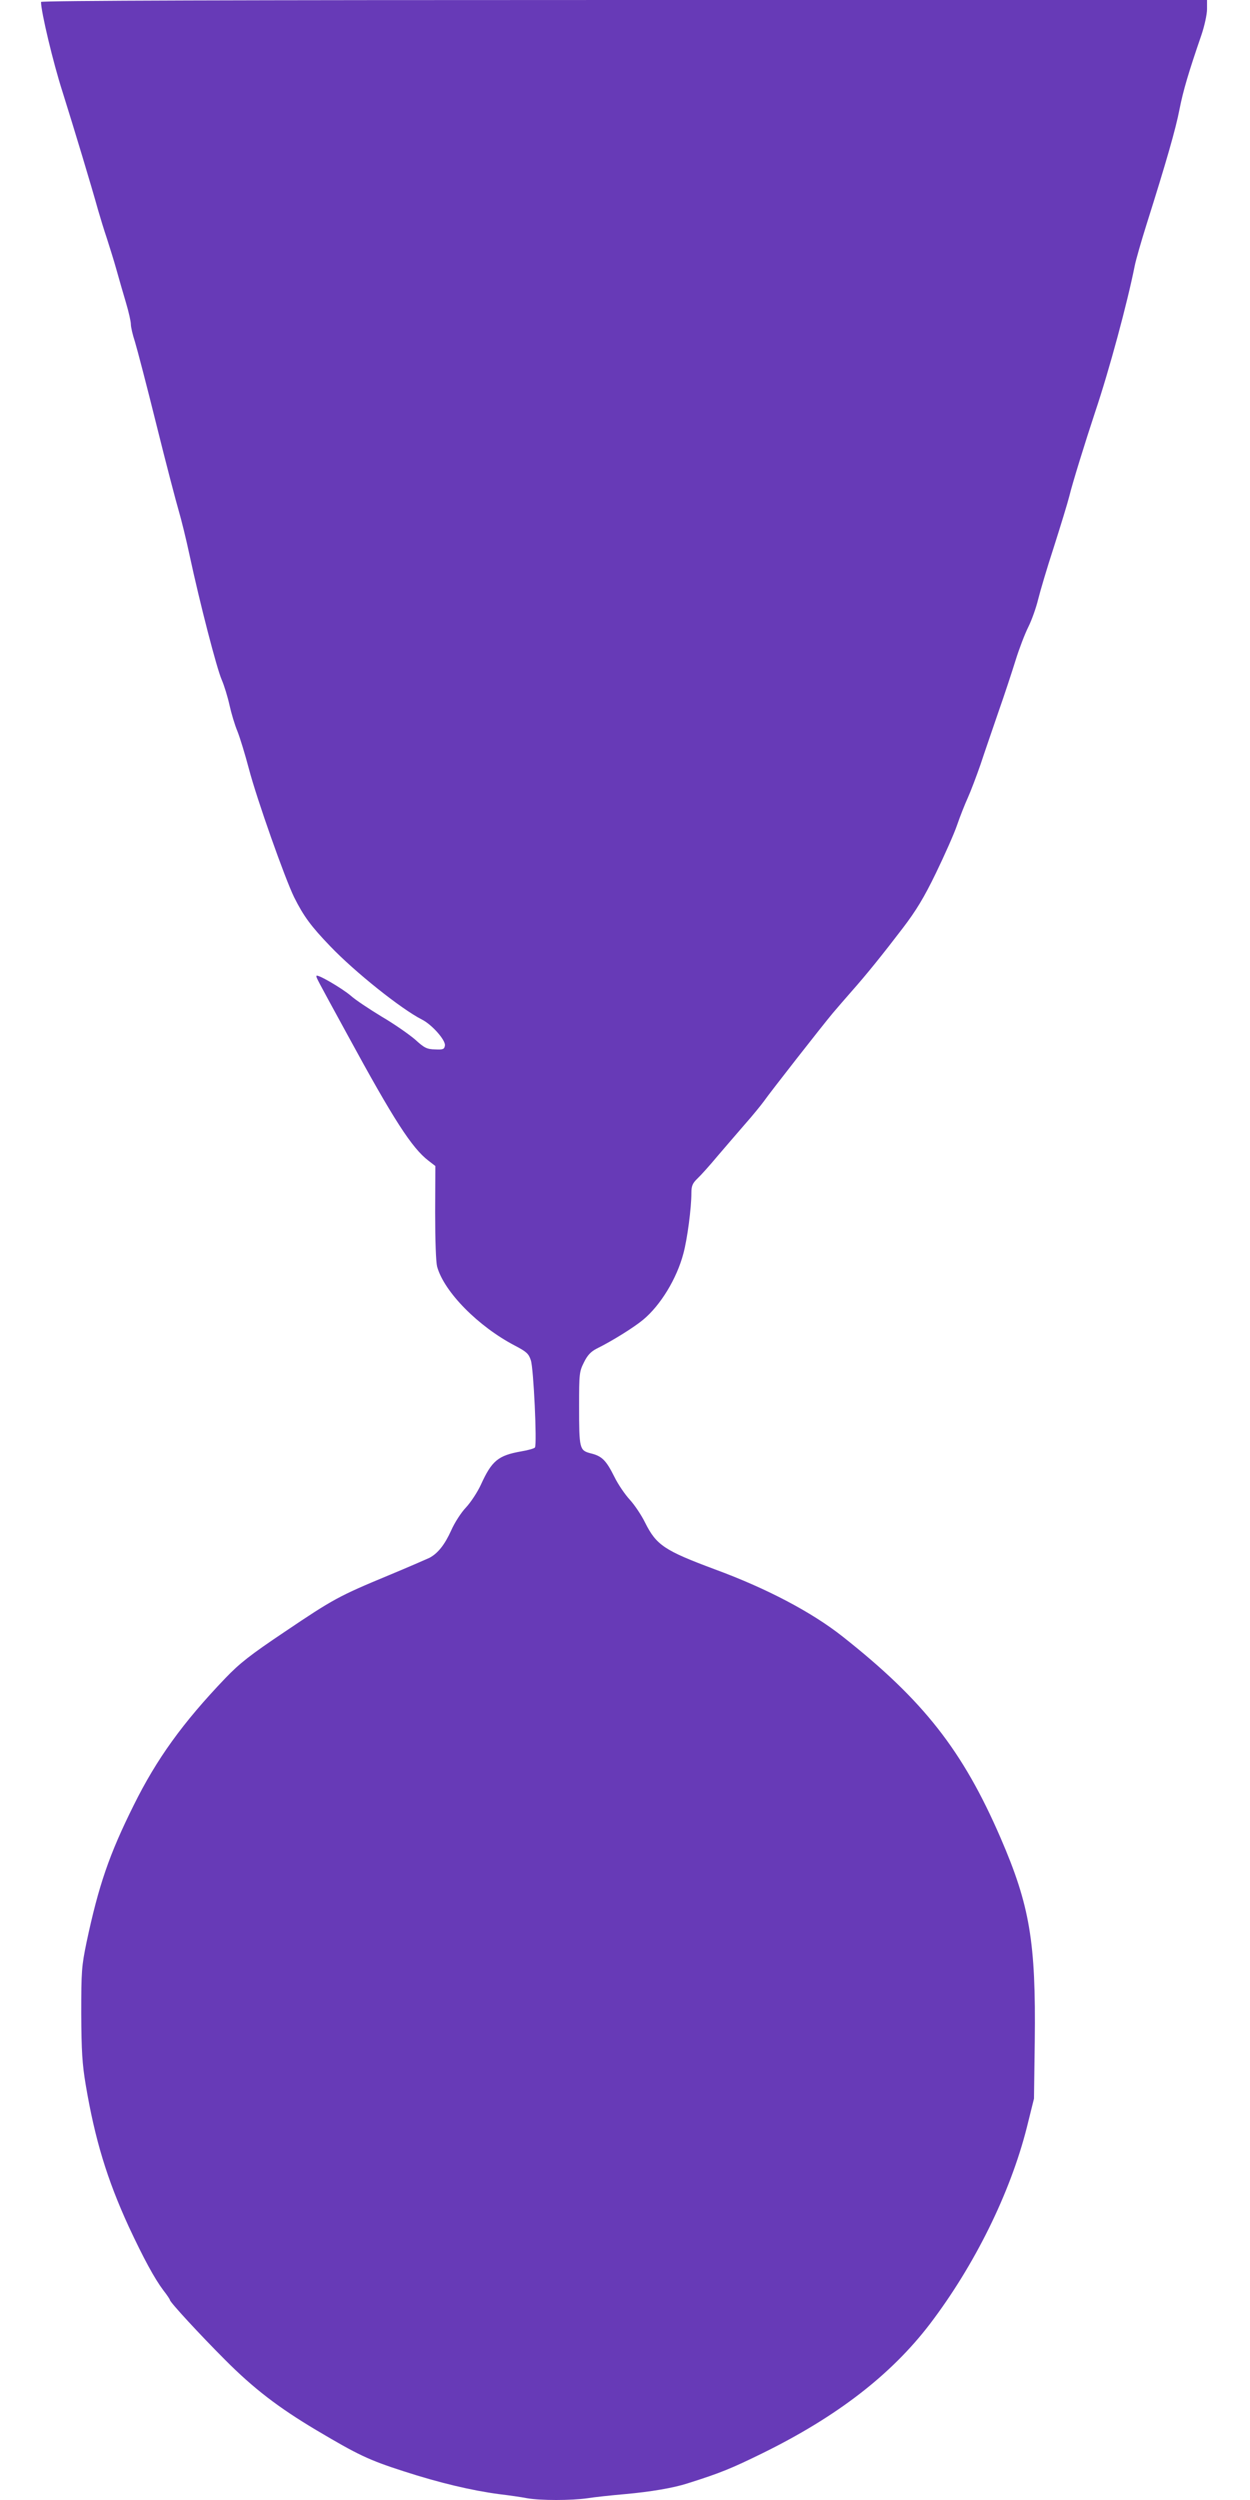
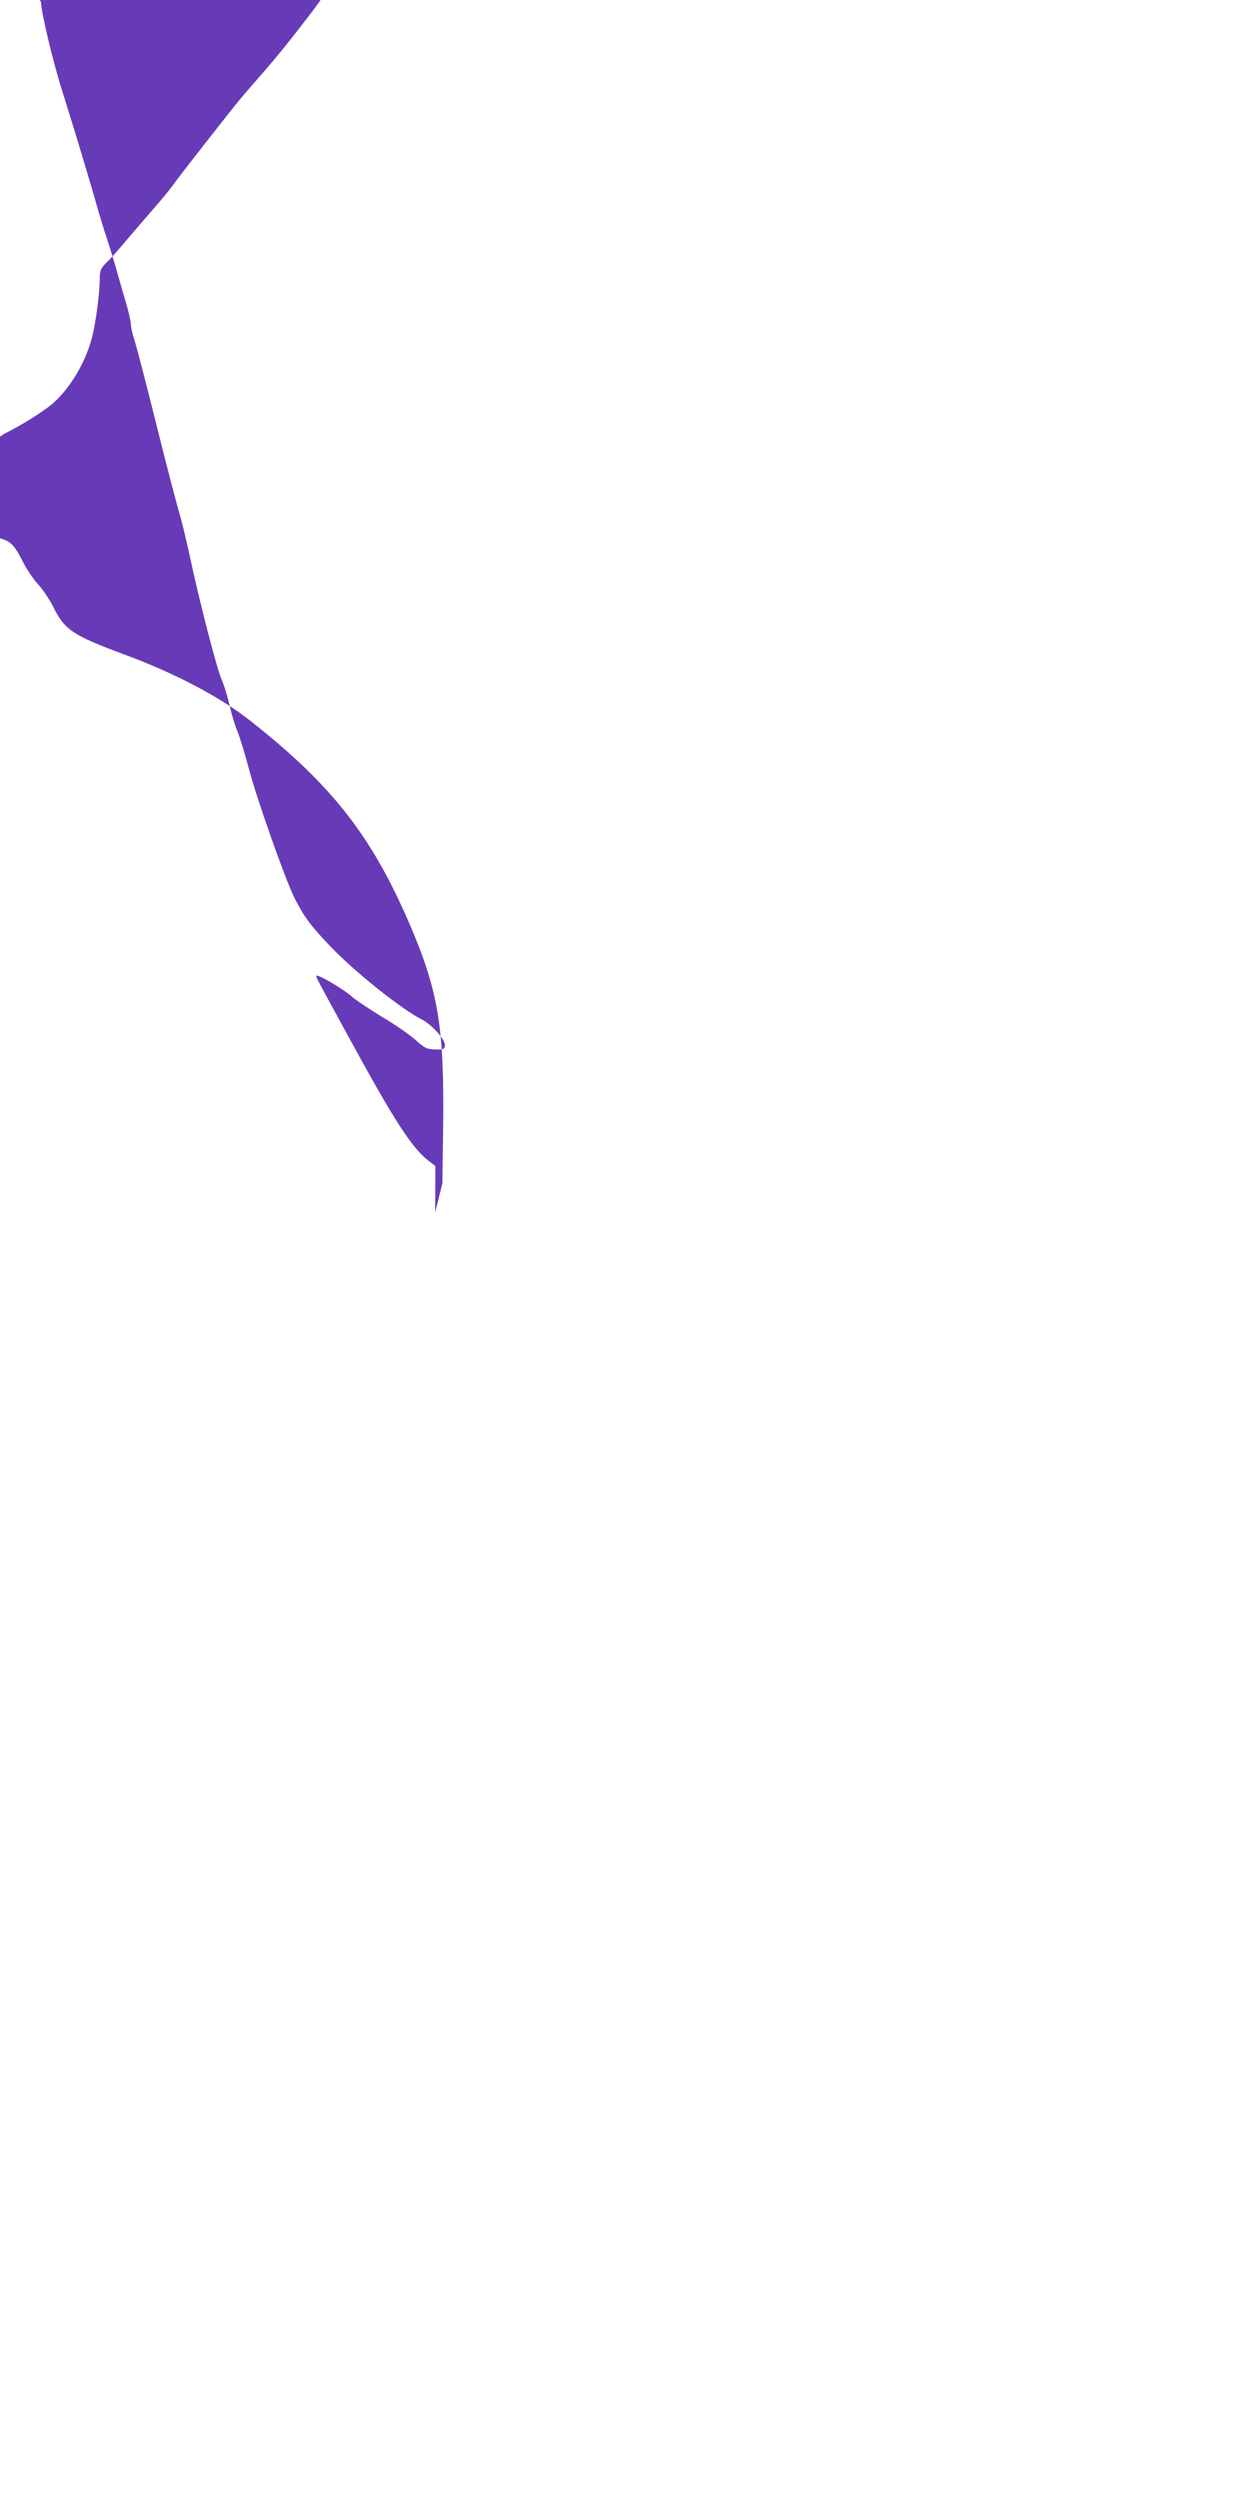
<svg xmlns="http://www.w3.org/2000/svg" version="1.0" width="640pt" height="1280pt" viewBox="0 0 640 1280" preserveAspectRatio="xMidYMid meet">
  <g transform="translate(0,1280) scale(0.1,-0.1)" fill="#673ab7" stroke="none">
-     <path d="M210 12790 c0 -50 62 -311 110 -460 61 -194 149 -486 182 -605 11 -38 31 -104 45 -145 13 -41 36 -113 49 -160 13 -47 35 -123 49 -170 14 -47 25 -96 25 -110 0 -14 9 -54 21 -90 11 -36 61 -227 110 -425 49 -198 101 -396 114 -440 13 -44 38 -145 55 -225 54 -252 140 -583 165 -640 13 -30 31 -89 40 -130 9 -41 27 -102 41 -135 13 -33 39 -118 58 -190 41 -157 185 -563 232 -659 49 -98 87 -149 184 -250 127 -133 364 -322 470 -376 52 -26 122 -106 118 -133 -3 -19 -9 -22 -50 -20 -42 1 -55 7 -102 50 -30 26 -107 80 -172 118 -64 39 -135 86 -158 107 -46 39 -176 115 -176 101 0 -10 -5 -1 160 -303 236 -434 329 -578 414 -643 l35 -27 -1 -238 c0 -145 4 -253 10 -277 36 -130 211 -307 399 -405 59 -31 70 -41 81 -75 14 -41 32 -428 21 -446 -3 -5 -34 -14 -70 -20 -119 -21 -151 -48 -207 -171 -17 -37 -51 -89 -76 -116 -25 -26 -59 -79 -76 -118 -33 -73 -68 -117 -111 -140 -15 -7 -109 -48 -210 -90 -253 -105 -284 -122 -530 -288 -179 -120 -232 -162 -305 -238 -219 -229 -352 -414 -469 -650 -126 -253 -180 -411 -242 -703 -25 -122 -27 -145 -27 -365 1 -193 5 -258 23 -365 47 -279 109 -483 220 -725 76 -163 132 -266 177 -326 19 -24 34 -47 34 -50 0 -11 155 -179 282 -306 146 -147 274 -245 467 -360 214 -127 268 -153 448 -211 182 -59 346 -98 488 -117 50 -6 114 -15 144 -21 70 -12 223 -12 309 0 37 6 123 15 191 21 134 12 250 32 321 55 168 53 224 76 385 155 382 188 658 402 856 661 229 301 411 670 496 1005 l37 149 4 295 c6 507 -25 693 -175 1040 -194 448 -395 704 -809 1031 -158 125 -390 247 -654 344 -257 96 -299 123 -357 239 -19 39 -55 92 -78 117 -24 26 -60 78 -79 117 -43 86 -64 107 -122 121 -57 15 -59 23 -59 241 0 167 1 177 25 225 18 37 36 55 65 70 81 40 191 109 238 148 89 74 172 210 206 339 20 74 41 232 41 311 0 35 6 49 31 73 17 16 63 67 102 114 40 47 104 121 142 165 39 44 81 96 95 115 32 46 302 391 354 453 23 27 66 77 96 111 77 87 160 190 263 325 67 88 108 155 169 281 44 91 93 201 108 245 15 44 40 107 55 140 15 33 44 110 65 170 20 61 62 182 92 270 31 88 70 207 88 265 18 58 47 134 65 170 18 36 40 99 50 140 10 41 46 163 81 270 34 107 70 224 79 260 15 63 82 279 132 430 73 217 165 559 203 750 6 30 33 124 60 210 102 323 150 491 169 590 19 97 47 191 112 380 16 47 29 107 29 133 l0 47 -2985 0 c-1970 0 -2985 -3 -2985 -10z" />
+     <path d="M210 12790 c0 -50 62 -311 110 -460 61 -194 149 -486 182 -605 11 -38 31 -104 45 -145 13 -41 36 -113 49 -160 13 -47 35 -123 49 -170 14 -47 25 -96 25 -110 0 -14 9 -54 21 -90 11 -36 61 -227 110 -425 49 -198 101 -396 114 -440 13 -44 38 -145 55 -225 54 -252 140 -583 165 -640 13 -30 31 -89 40 -130 9 -41 27 -102 41 -135 13 -33 39 -118 58 -190 41 -157 185 -563 232 -659 49 -98 87 -149 184 -250 127 -133 364 -322 470 -376 52 -26 122 -106 118 -133 -3 -19 -9 -22 -50 -20 -42 1 -55 7 -102 50 -30 26 -107 80 -172 118 -64 39 -135 86 -158 107 -46 39 -176 115 -176 101 0 -10 -5 -1 160 -303 236 -434 329 -578 414 -643 l35 -27 -1 -238 l37 149 4 295 c6 507 -25 693 -175 1040 -194 448 -395 704 -809 1031 -158 125 -390 247 -654 344 -257 96 -299 123 -357 239 -19 39 -55 92 -78 117 -24 26 -60 78 -79 117 -43 86 -64 107 -122 121 -57 15 -59 23 -59 241 0 167 1 177 25 225 18 37 36 55 65 70 81 40 191 109 238 148 89 74 172 210 206 339 20 74 41 232 41 311 0 35 6 49 31 73 17 16 63 67 102 114 40 47 104 121 142 165 39 44 81 96 95 115 32 46 302 391 354 453 23 27 66 77 96 111 77 87 160 190 263 325 67 88 108 155 169 281 44 91 93 201 108 245 15 44 40 107 55 140 15 33 44 110 65 170 20 61 62 182 92 270 31 88 70 207 88 265 18 58 47 134 65 170 18 36 40 99 50 140 10 41 46 163 81 270 34 107 70 224 79 260 15 63 82 279 132 430 73 217 165 559 203 750 6 30 33 124 60 210 102 323 150 491 169 590 19 97 47 191 112 380 16 47 29 107 29 133 l0 47 -2985 0 c-1970 0 -2985 -3 -2985 -10z" />
  </g>
</svg>